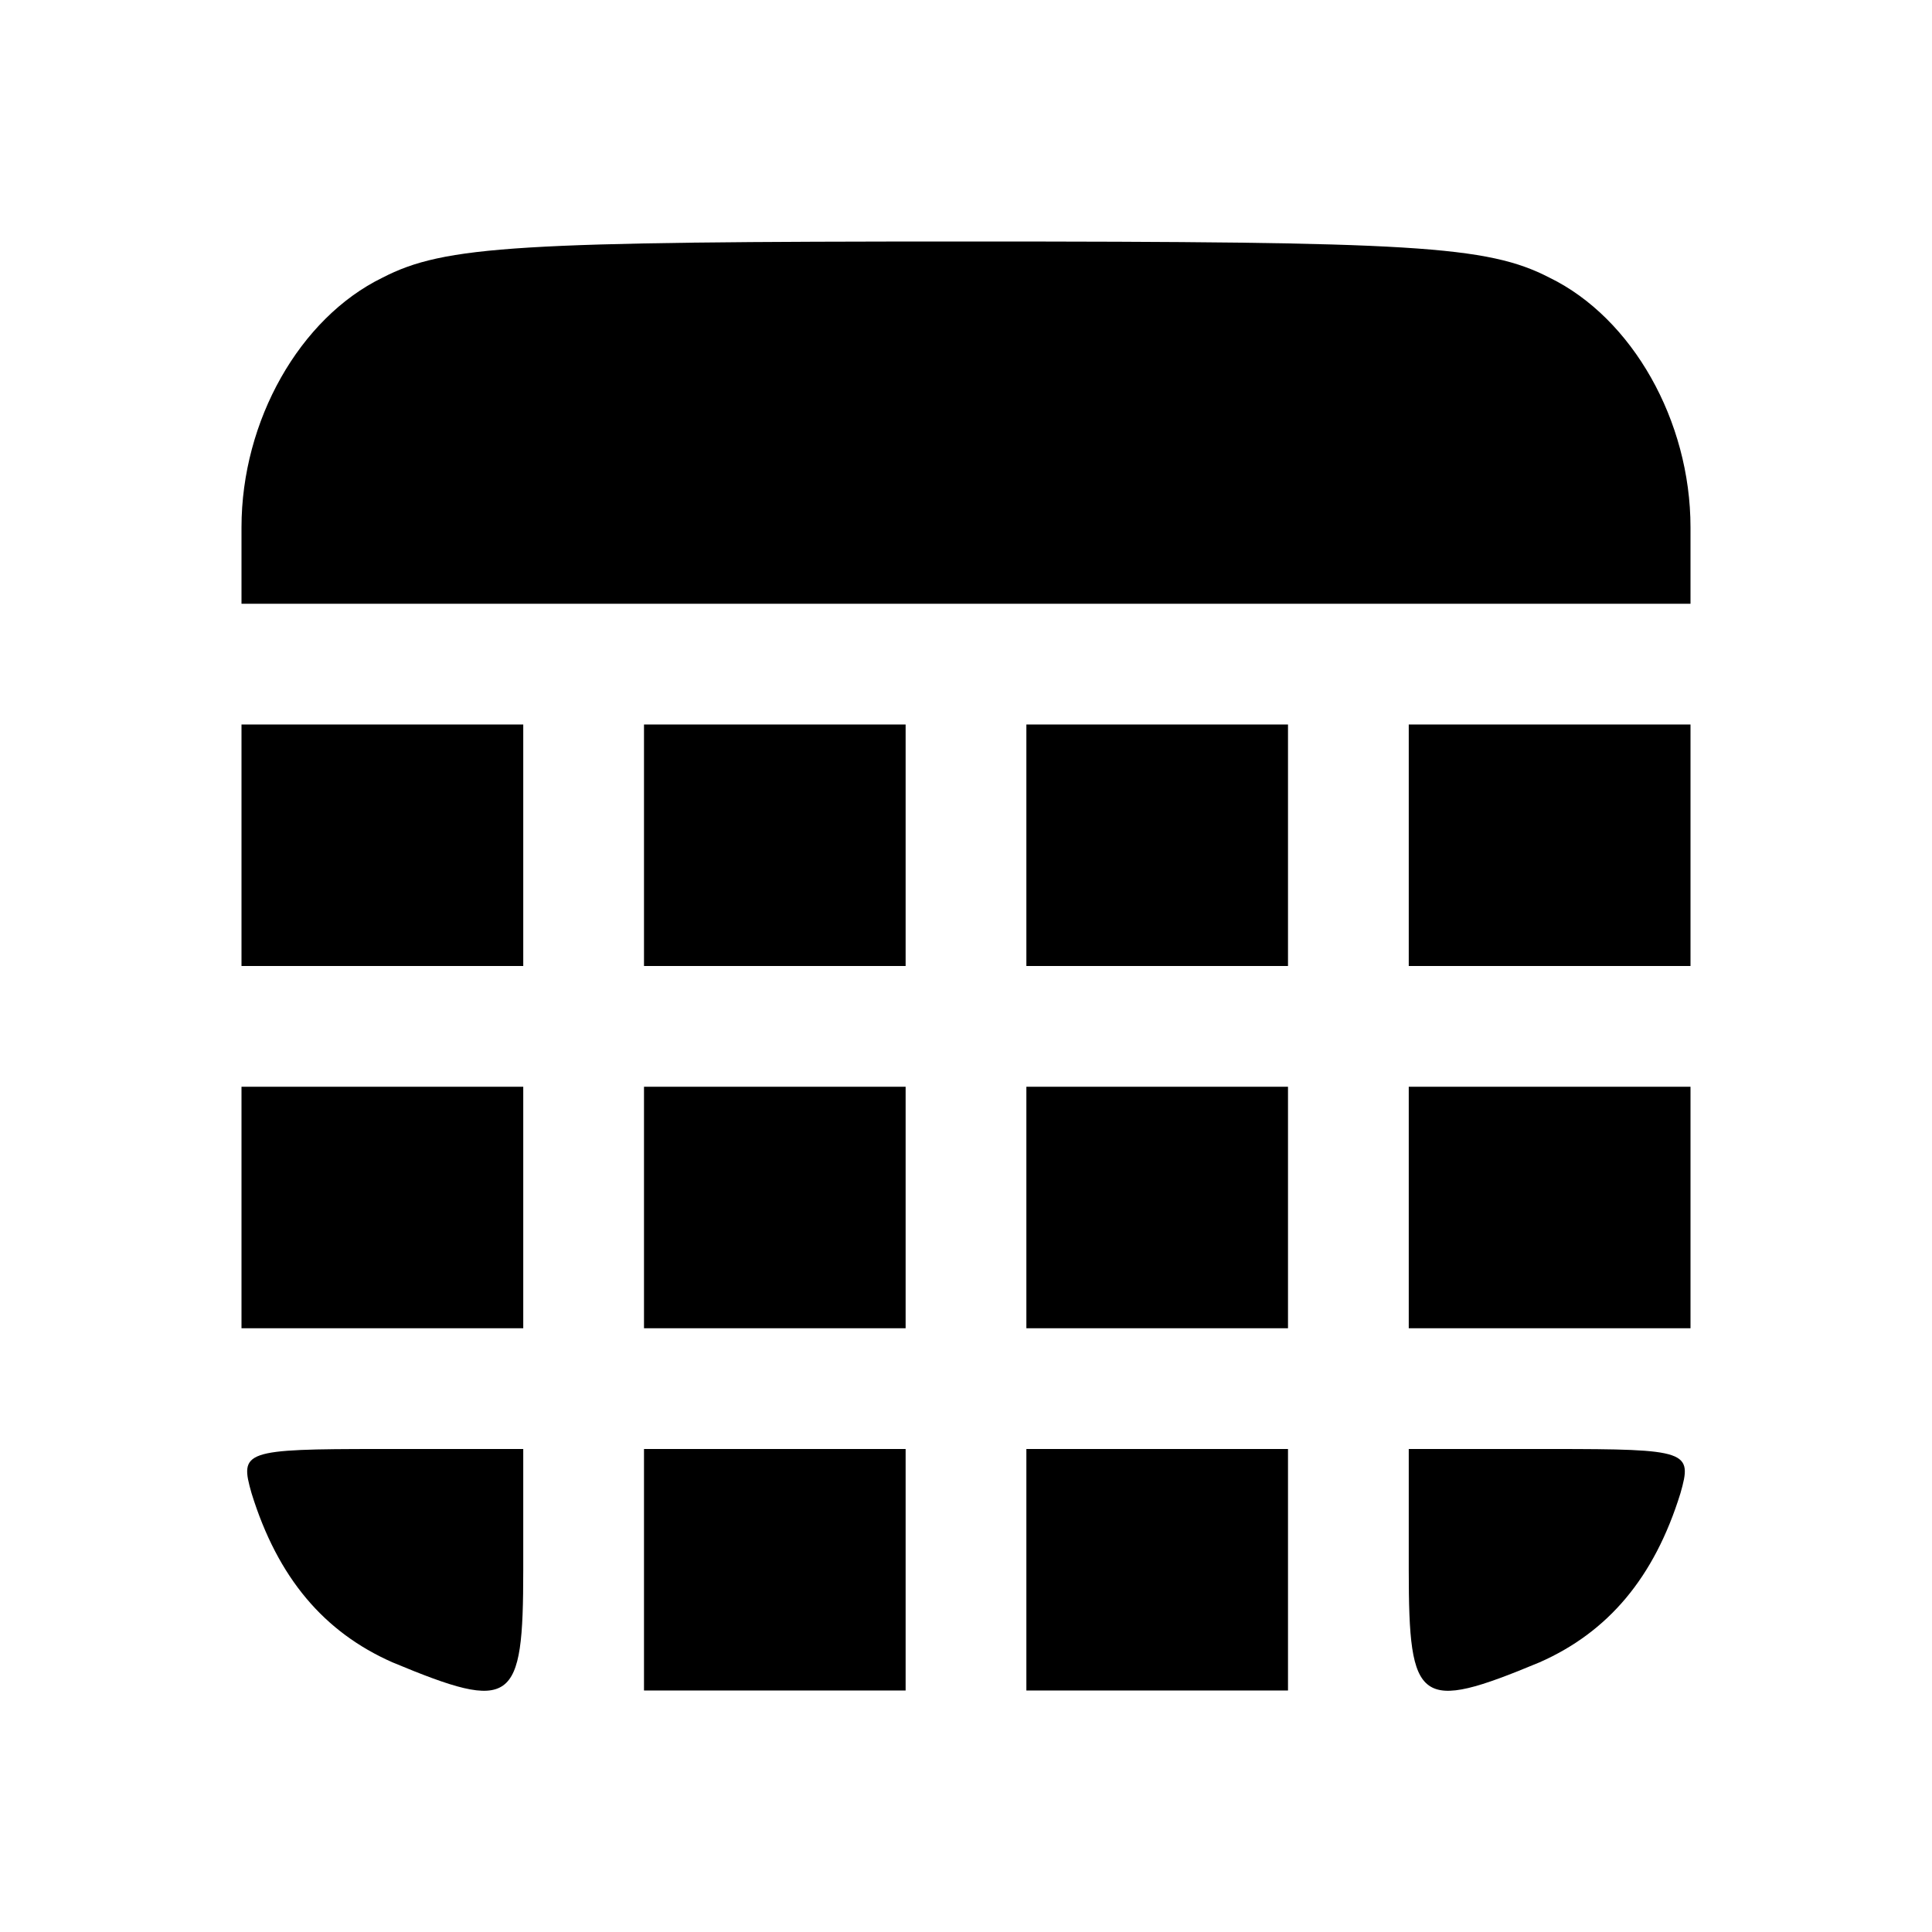
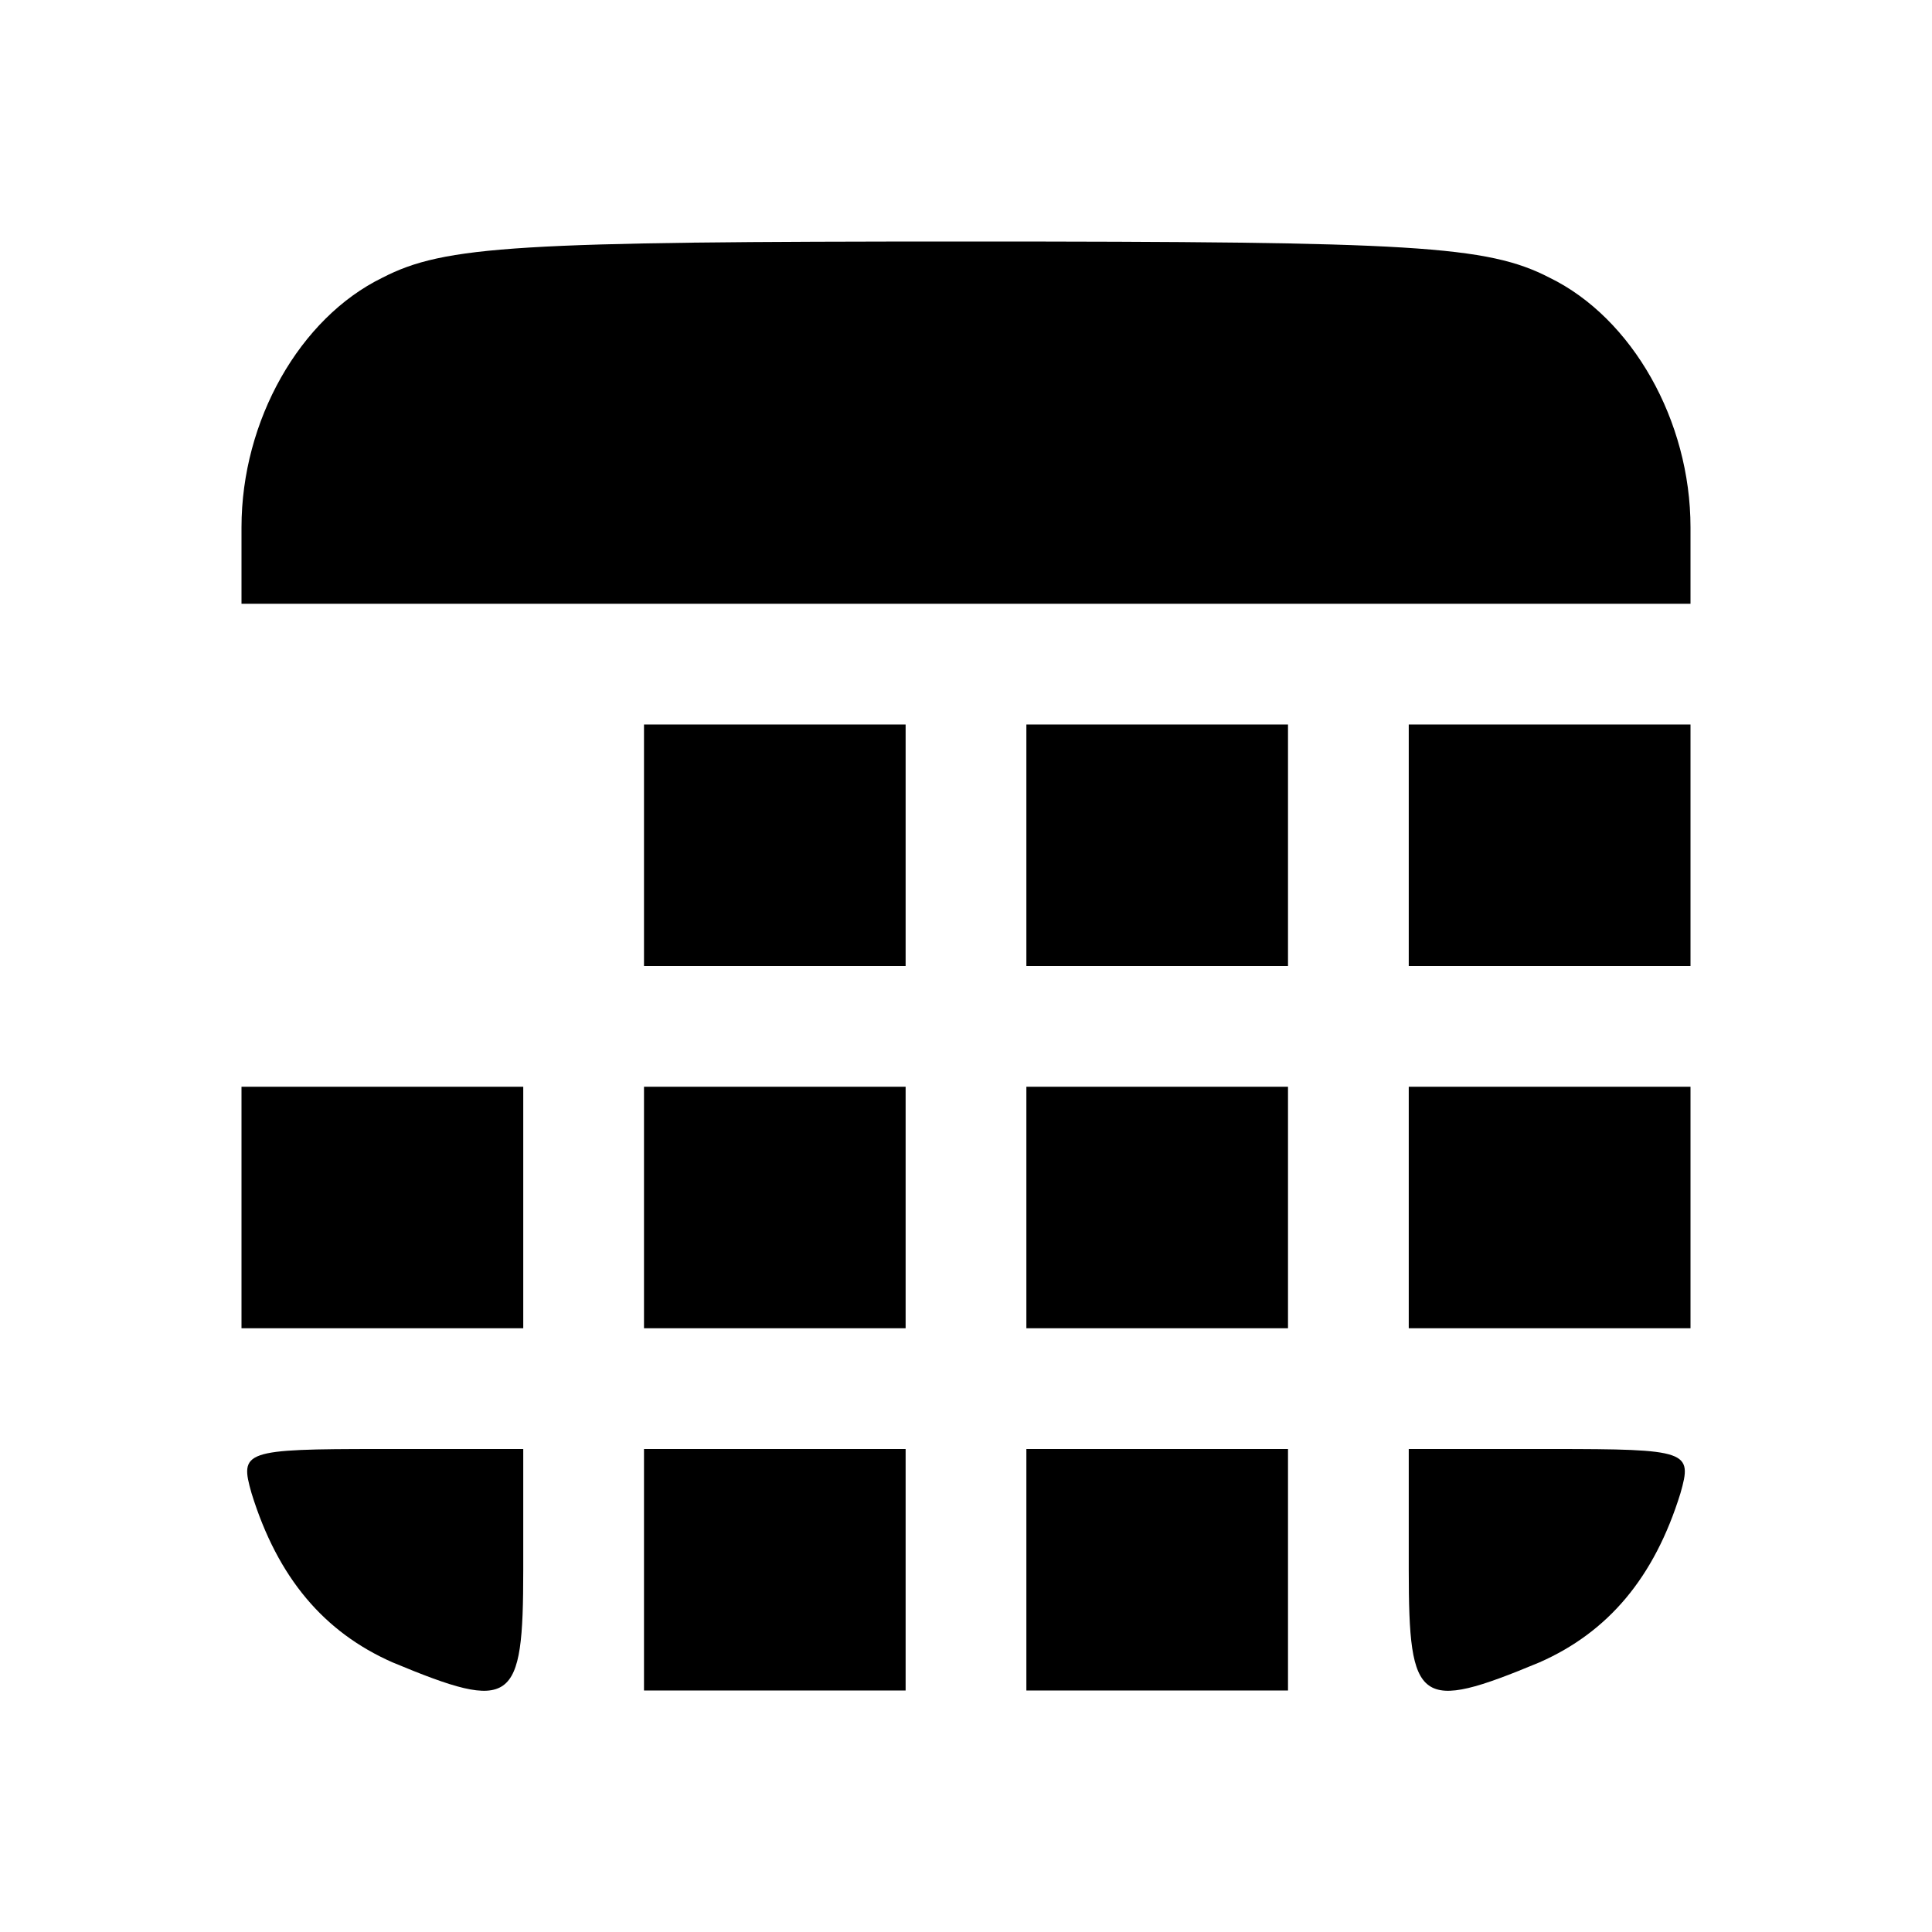
<svg xmlns="http://www.w3.org/2000/svg" width="96pt" height="96pt" viewBox="0 0 96 96" preserveAspectRatio="xMidYMid meet">
  <g transform="translate(0,96) scale(0.1,-0.1)" fill="#000000" stroke="none">
    <path d="M190 822 c-41 -20 -70 -71 -70 -124 l0 -38 360 0 360 0 0 38 c0 53 -29 104 -70 124 -31 16 -67 18 -290 18 -223 0 -259 -2 -290 -18z" />
-     <path d="M120 540 l0 -60 70 0 70 0 0 60 0 60 -70 0 -70 0 0 -60z" />
    <path d="M320 540 l0 -60 65 0 65 0 0 60 0 60 -65 0 -65 0 0 -60z" />
    <path d="M510 540 l0 -60 65 0 65 0 0 60 0 60 -65 0 -65 0 0 -60z" />
    <path d="M700 540 l0 -60 70 0 70 0 0 60 0 60 -70 0 -70 0 0 -60z" />
    <path d="M120 360 l0 -60 70 0 70 0 0 60 0 60 -70 0 -70 0 0 -60z" />
    <path d="M320 360 l0 -60 65 0 65 0 0 60 0 60 -65 0 -65 0 0 -60z" />
    <path d="M510 360 l0 -60 65 0 65 0 0 60 0 60 -65 0 -65 0 0 -60z" />
    <path d="M700 360 l0 -60 70 0 70 0 0 60 0 60 -70 0 -70 0 0 -60z" />
    <path d="M125 218 c13 -42 36 -69 70 -84 60 -25 65 -21 65 46 l0 60 -71 0 c-68 0 -70 -1 -64 -22z" />
    <path d="M320 180 l0 -60 65 0 65 0 0 60 0 60 -65 0 -65 0 0 -60z" />
    <path d="M510 180 l0 -60 65 0 65 0 0 60 0 60 -65 0 -65 0 0 -60z" />
    <path d="M700 180 c0 -67 5 -71 65 -46 34 15 57 42 70 84 6 21 4 22 -64 22 l-71 0 0 -60z" />
  </g>
</svg>